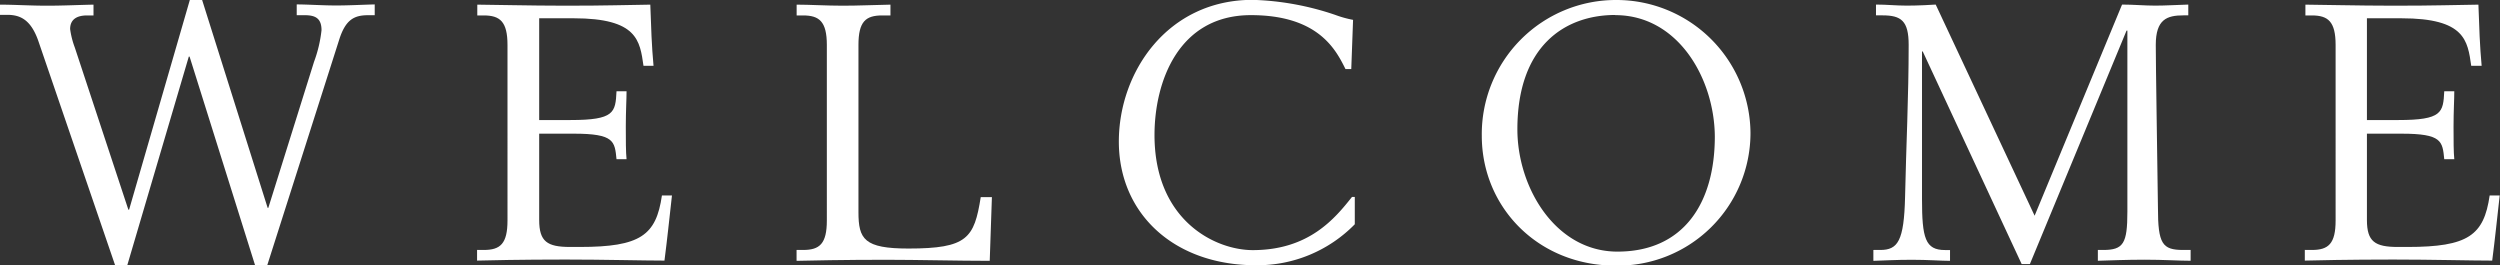
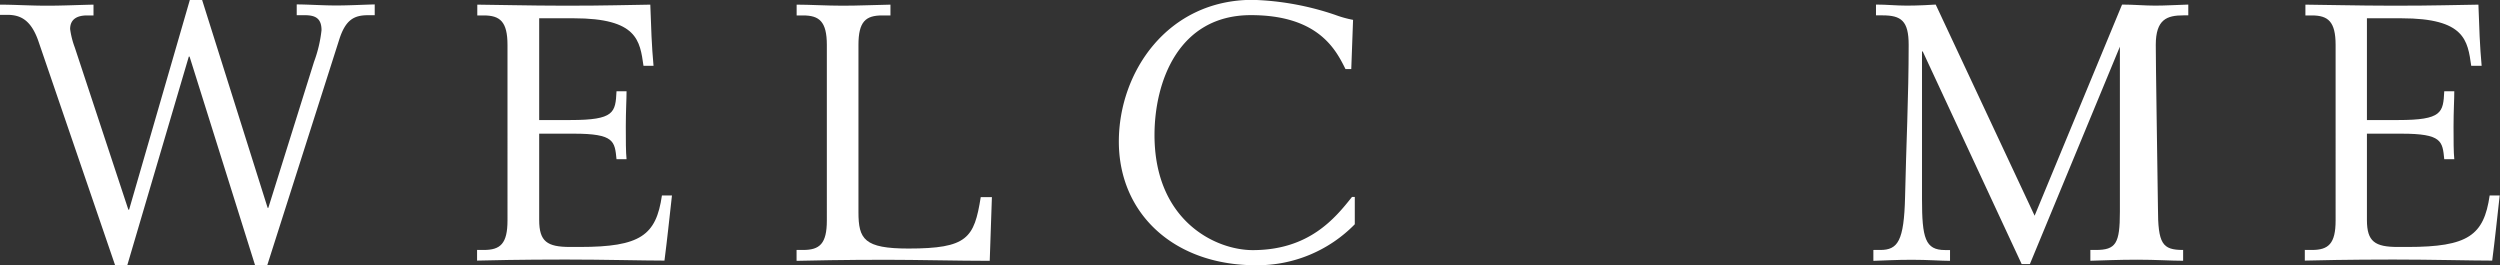
<svg xmlns="http://www.w3.org/2000/svg" viewBox="0 0 333.65 35.43">
  <rect x="0" y="0" width="333.65" height="35.43" fill="#333333" stroke="none" />
  <defs>
    <style>.a{fill:#fff;}</style>
  </defs>
  <title>home_welcome</title>
  <path class="a" d="M463.19,300.88c1.82,0,4.08.14,6.24,0.14s4.18-.1,6.24-0.14v1.44h-0.86c-1.15,0-2.26.38-2.26,1.82a11.23,11.23,0,0,0,.62,2.45l7.15,21.65h0.1l8.11-28h1.63L498.91,328H499l6.1-19.49a17.46,17.46,0,0,0,1-4.22c0-1.54-.77-2-2.21-2h-1.1v-1.44c1.44,0,3.46.14,5.23,0.14s3.5-.1,5.18-0.14v1.44H512.3c-1.87,0-3,.62-3.84,3.26l-9.6,30.1h-1.63l-8.74-27.84h-0.1l-8.21,27.84h-1.63l-10.27-30c-1-2.78-2.4-3.41-4.13-3.41h-1v-1.44Z" transform="translate(-463.19 -300.26)" />
  <path class="a" d="M526.89,333.62h0.86c2.21,0,3.17-.82,3.17-3.94V306.26c0-3.12-1-3.94-3.17-3.94h-0.86v-1.44c1.54,0,7,.14,11.81.14,5.66,0,7.92-.1,11.28-0.14,0.1,3,.19,5.57.43,8.16h-1.34c-0.48-3.36-.82-6.34-9.31-6.34h-4.61v13.58h4.18c5.86,0,6-1,6.14-3.84h1.34c0,1.1-.1,2.59-0.1,4.7,0,1.87,0,3.41.1,4.37h-1.34c-0.24-2.4-.29-3.41-5.71-3.41h-4.61v11.52c0,2.88,1.06,3.6,4.13,3.6h1.3c8.07,0,10.18-1.54,10.95-6.87h1.34c-0.34,3-.62,5.76-1,8.69-2.88,0-8-.14-13.2-0.14-6,0-10.27.1-11.81,0.14v-1.44Z" transform="translate(-463.19 -300.26)" />
  <path class="a" d="M569.51,333.62h0.86c2.21,0,3.17-.82,3.17-3.94V306.26c0-3.12-1-3.94-3.17-3.94h-0.86v-1.44c1.68,0,4,.14,6.14.14s4.13-.1,6.38-0.14v1.44h-1.1c-2.21,0-3.17.82-3.17,3.94v22.32c0,3.6.77,4.85,6.67,4.85,7.87,0,8.78-1.39,9.65-6.86h1.49l-0.29,8.5c-4.22,0-9.65-.14-13.87-0.14-5.62,0-10.22.1-11.91,0.14v-1.44Z" transform="translate(-463.19 -300.26)" />
  <path class="a" d="M643.53,309.48h-0.77c-1.25-2.5-3.55-7.2-12.62-7.2-9.75,0-12.87,9-12.87,16,0,11.42,8.11,15.36,13.11,15.36,7.54,0,11-4.27,13.25-7.1H644v3.65a18.19,18.19,0,0,1-13.2,5.47c-10.9,0-18.29-6.86-18.29-16.51,0-9.26,6.48-18.91,17.86-18.91a37.49,37.49,0,0,1,11,2,14.53,14.53,0,0,0,2.4.67Z" transform="translate(-463.19 -300.26)" />
-   <path class="a" d="M678.9,300.26A17.89,17.89,0,0,1,696.81,318a17.71,17.71,0,0,1-18,17.71c-10.37,0-17.86-7.82-17.86-17.33A17.9,17.9,0,0,1,678.9,300.26Zm-0.14,2c-6.72,0-13.06,4.13-13.06,15.26,0,7.78,5.09,16.32,13.35,16.32,8.88,0,13-6.53,13-15.36C692,310.77,687.16,302.28,678.76,302.28Z" transform="translate(-463.19 -300.26)" />
-   <path class="a" d="M713.27,333.62h0.86c2.35,0,3.17-1.2,3.31-7.06,0.14-6.67.48-13.39,0.48-20.31,0-3.22-1-3.94-3.5-3.94h-0.86v-1.44c1.49,0,2.64.14,4.13,0.14s3.26-.1,3.84-0.14l13.2,28.18,11.67-28.18c1.54,0,3,.14,4.42.14s2.93-.1,4.42-0.14v1.44H754.6c-2.21,0-3.7.53-3.7,3.94,0,2.45.19,14.5,0.29,21.75,0,4.8.58,5.62,3.36,5.62h1v1.44c-1.58,0-3.6-.14-6.14-0.14s-4.61.1-6.24,0.14v-1.44h0.72c2.69,0,3.22-.86,3.22-5.09V304.34H747L734.1,335.5H733l-13.2-28.37h-0.1v19.68c0,5.23.43,6.82,3.07,6.82h0.67v1.44c-1.2,0-2.93-.14-5.09-0.14s-3.7.1-5.14,0.14v-1.44Z" transform="translate(-463.19 -300.26)" />
+   <path class="a" d="M713.27,333.62h0.86c2.35,0,3.17-1.2,3.31-7.06,0.14-6.67.48-13.39,0.48-20.31,0-3.22-1-3.94-3.5-3.94h-0.86v-1.44c1.49,0,2.64.14,4.13,0.14s3.26-.1,3.84-0.14l13.2,28.18,11.67-28.18c1.54,0,3,.14,4.42.14s2.93-.1,4.42-0.14v1.44H754.6c-2.21,0-3.7.53-3.7,3.94,0,2.45.19,14.5,0.29,21.75,0,4.8.58,5.62,3.36,5.62v1.44c-1.58,0-3.6-.14-6.14-0.14s-4.61.1-6.24,0.14v-1.44h0.72c2.69,0,3.22-.86,3.22-5.09V304.34H747L734.1,335.5H733l-13.2-28.37h-0.1v19.68c0,5.23.43,6.82,3.07,6.82h0.67v1.44c-1.2,0-2.93-.14-5.09-0.14s-3.7.1-5.14,0.14v-1.44Z" transform="translate(-463.19 -300.26)" />
  <path class="a" d="M770.87,333.62h0.86c2.21,0,3.17-.82,3.17-3.94V306.26c0-3.12-1-3.94-3.17-3.94h-0.86v-1.44c1.54,0,7,.14,11.81.14,5.67,0,7.92-.1,11.28-0.14,0.1,3,.19,5.57.43,8.16H793c-0.48-3.36-.82-6.34-9.31-6.34h-4.61v13.58h4.18c5.86,0,6-1,6.14-3.84h1.34c0,1.1-.1,2.59-0.1,4.7,0,1.87,0,3.41.1,4.37h-1.34c-0.24-2.4-.29-3.41-5.71-3.41h-4.61v11.52c0,2.88,1.06,3.6,4.13,3.6h1.3c8.07,0,10.18-1.54,10.95-6.87h1.34c-0.34,3-.62,5.76-1,8.69-2.88,0-8-.14-13.2-0.14-6,0-10.27.1-11.81,0.14v-1.44Z" transform="translate(-463.19 -300.26)" />
</svg>